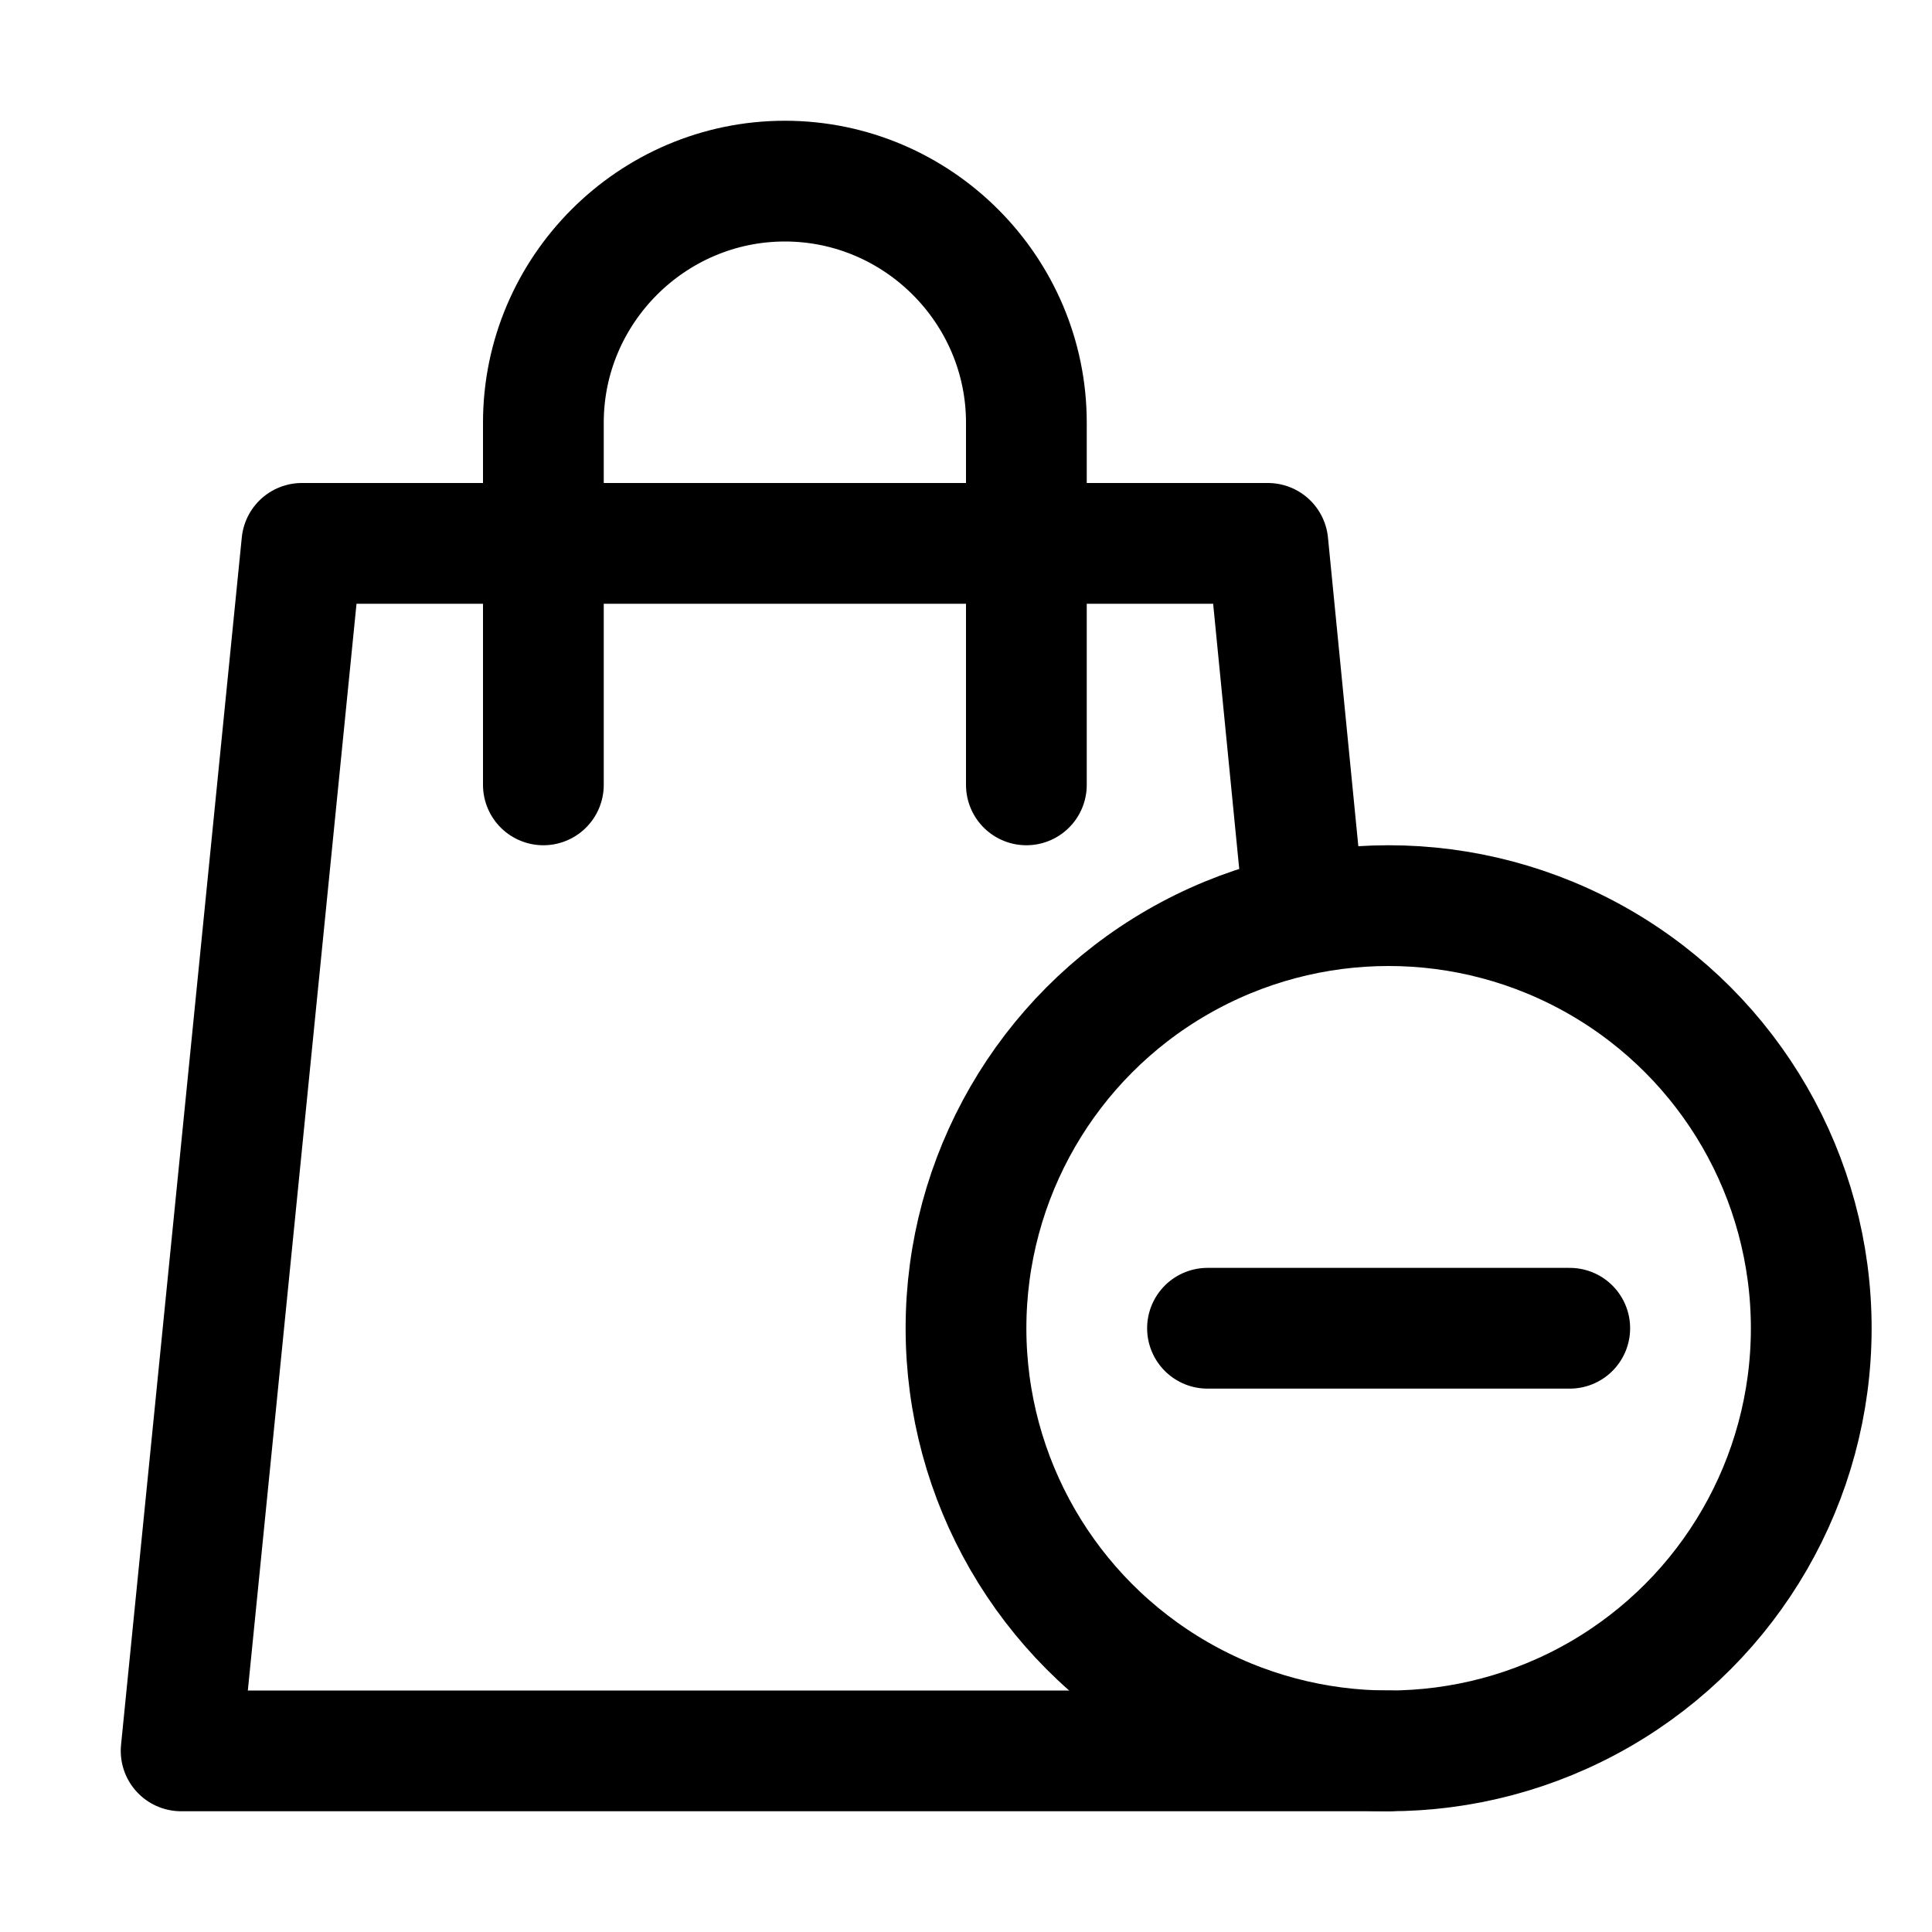
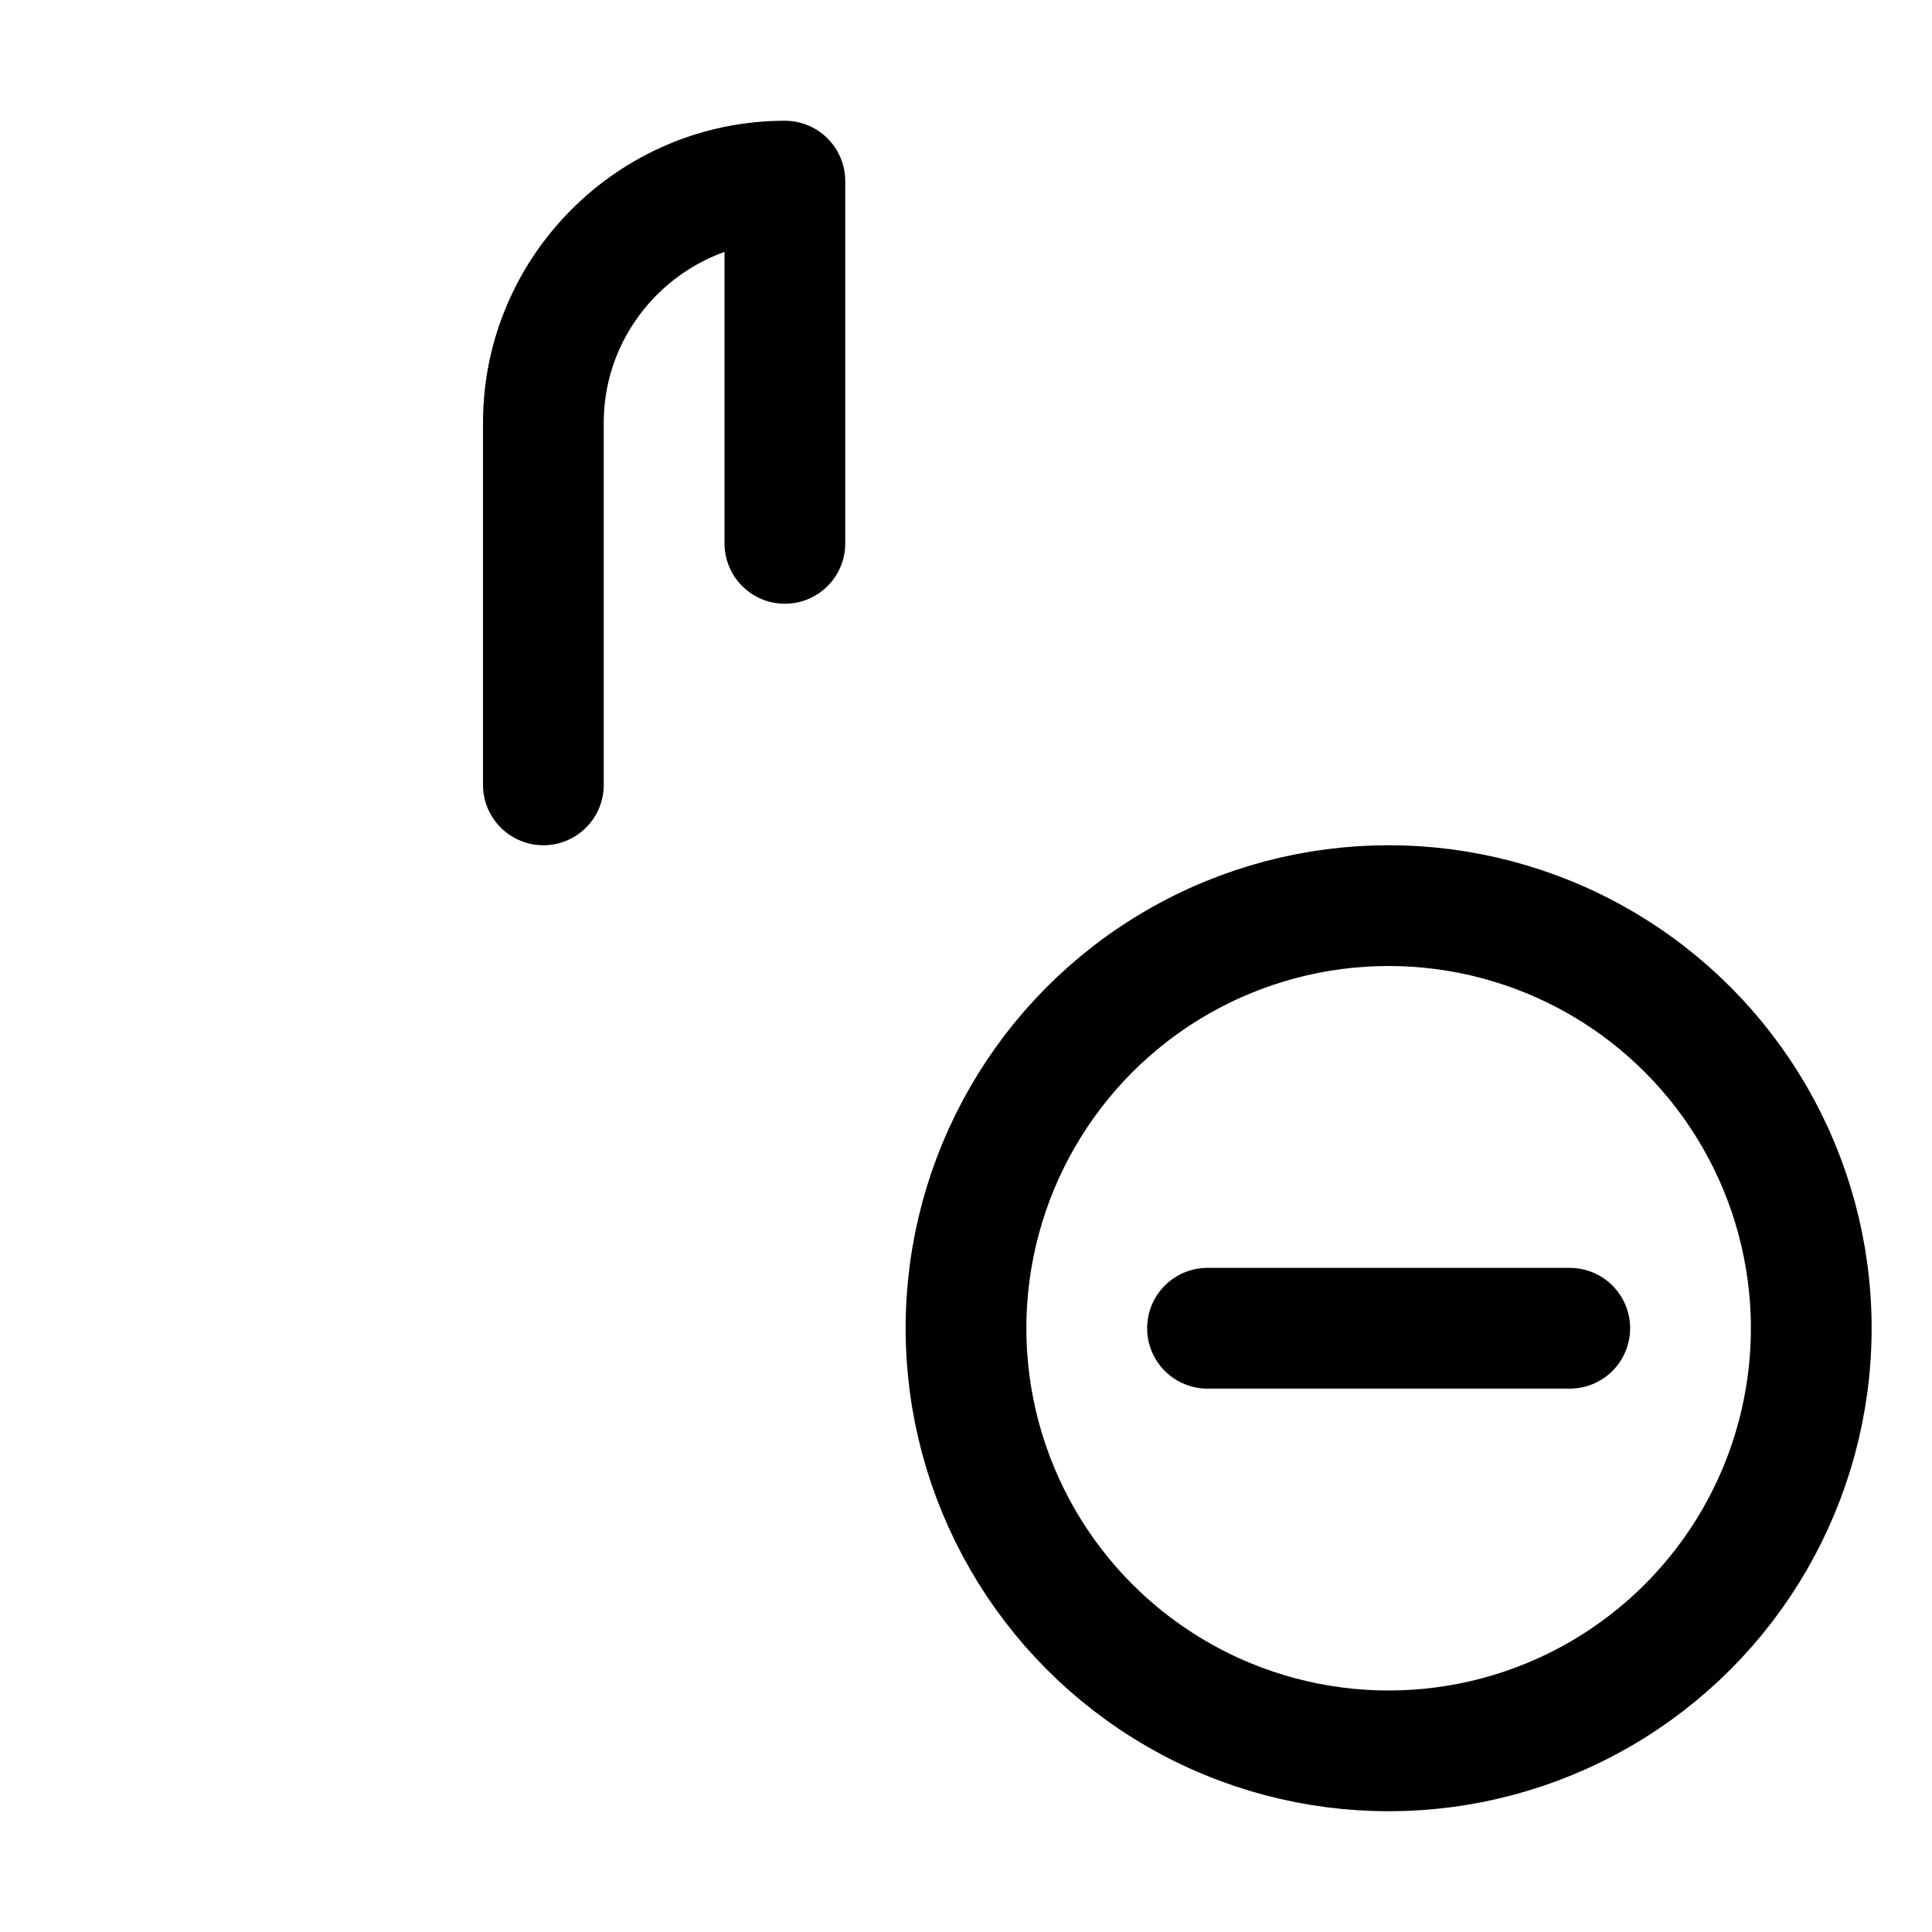
<svg xmlns="http://www.w3.org/2000/svg" version="1.1" id="Icons" viewBox="0 0 32 32" xml:space="preserve">
  <style type="text/css">
	.st0{fill:none;stroke:#000000;stroke-width:2;stroke-linecap:round;stroke-linejoin:round;stroke-miterlimit:10;}
	
		.st1{fill:none;stroke:#000000;stroke-width:2;stroke-linecap:round;stroke-linejoin:round;stroke-miterlimit:10;stroke-dasharray:3;}
	.st2{fill:none;stroke:#000000;stroke-width:2;stroke-linejoin:round;stroke-miterlimit:10;}
	.st3{fill:none;}
</style>
-   <path class="st0" d="M9,13V7c0-2.2,1.8-4,4-4h0c2.2,0,4,1.8,4,4v6" />
+   <path class="st0" d="M9,13V7c0-2.2,1.8-4,4-4h0v6" />
  <circle class="st0" cx="23" cy="22" r="7" />
  <line class="st0" x1="20" y1="22" x2="26" y2="22" />
-   <polyline class="st0" points="23,29 3,29 5,9 21,9 21.6,15.1 " />
  <rect x="-72" y="-144" class="st3" width="536" height="680" />
</svg>